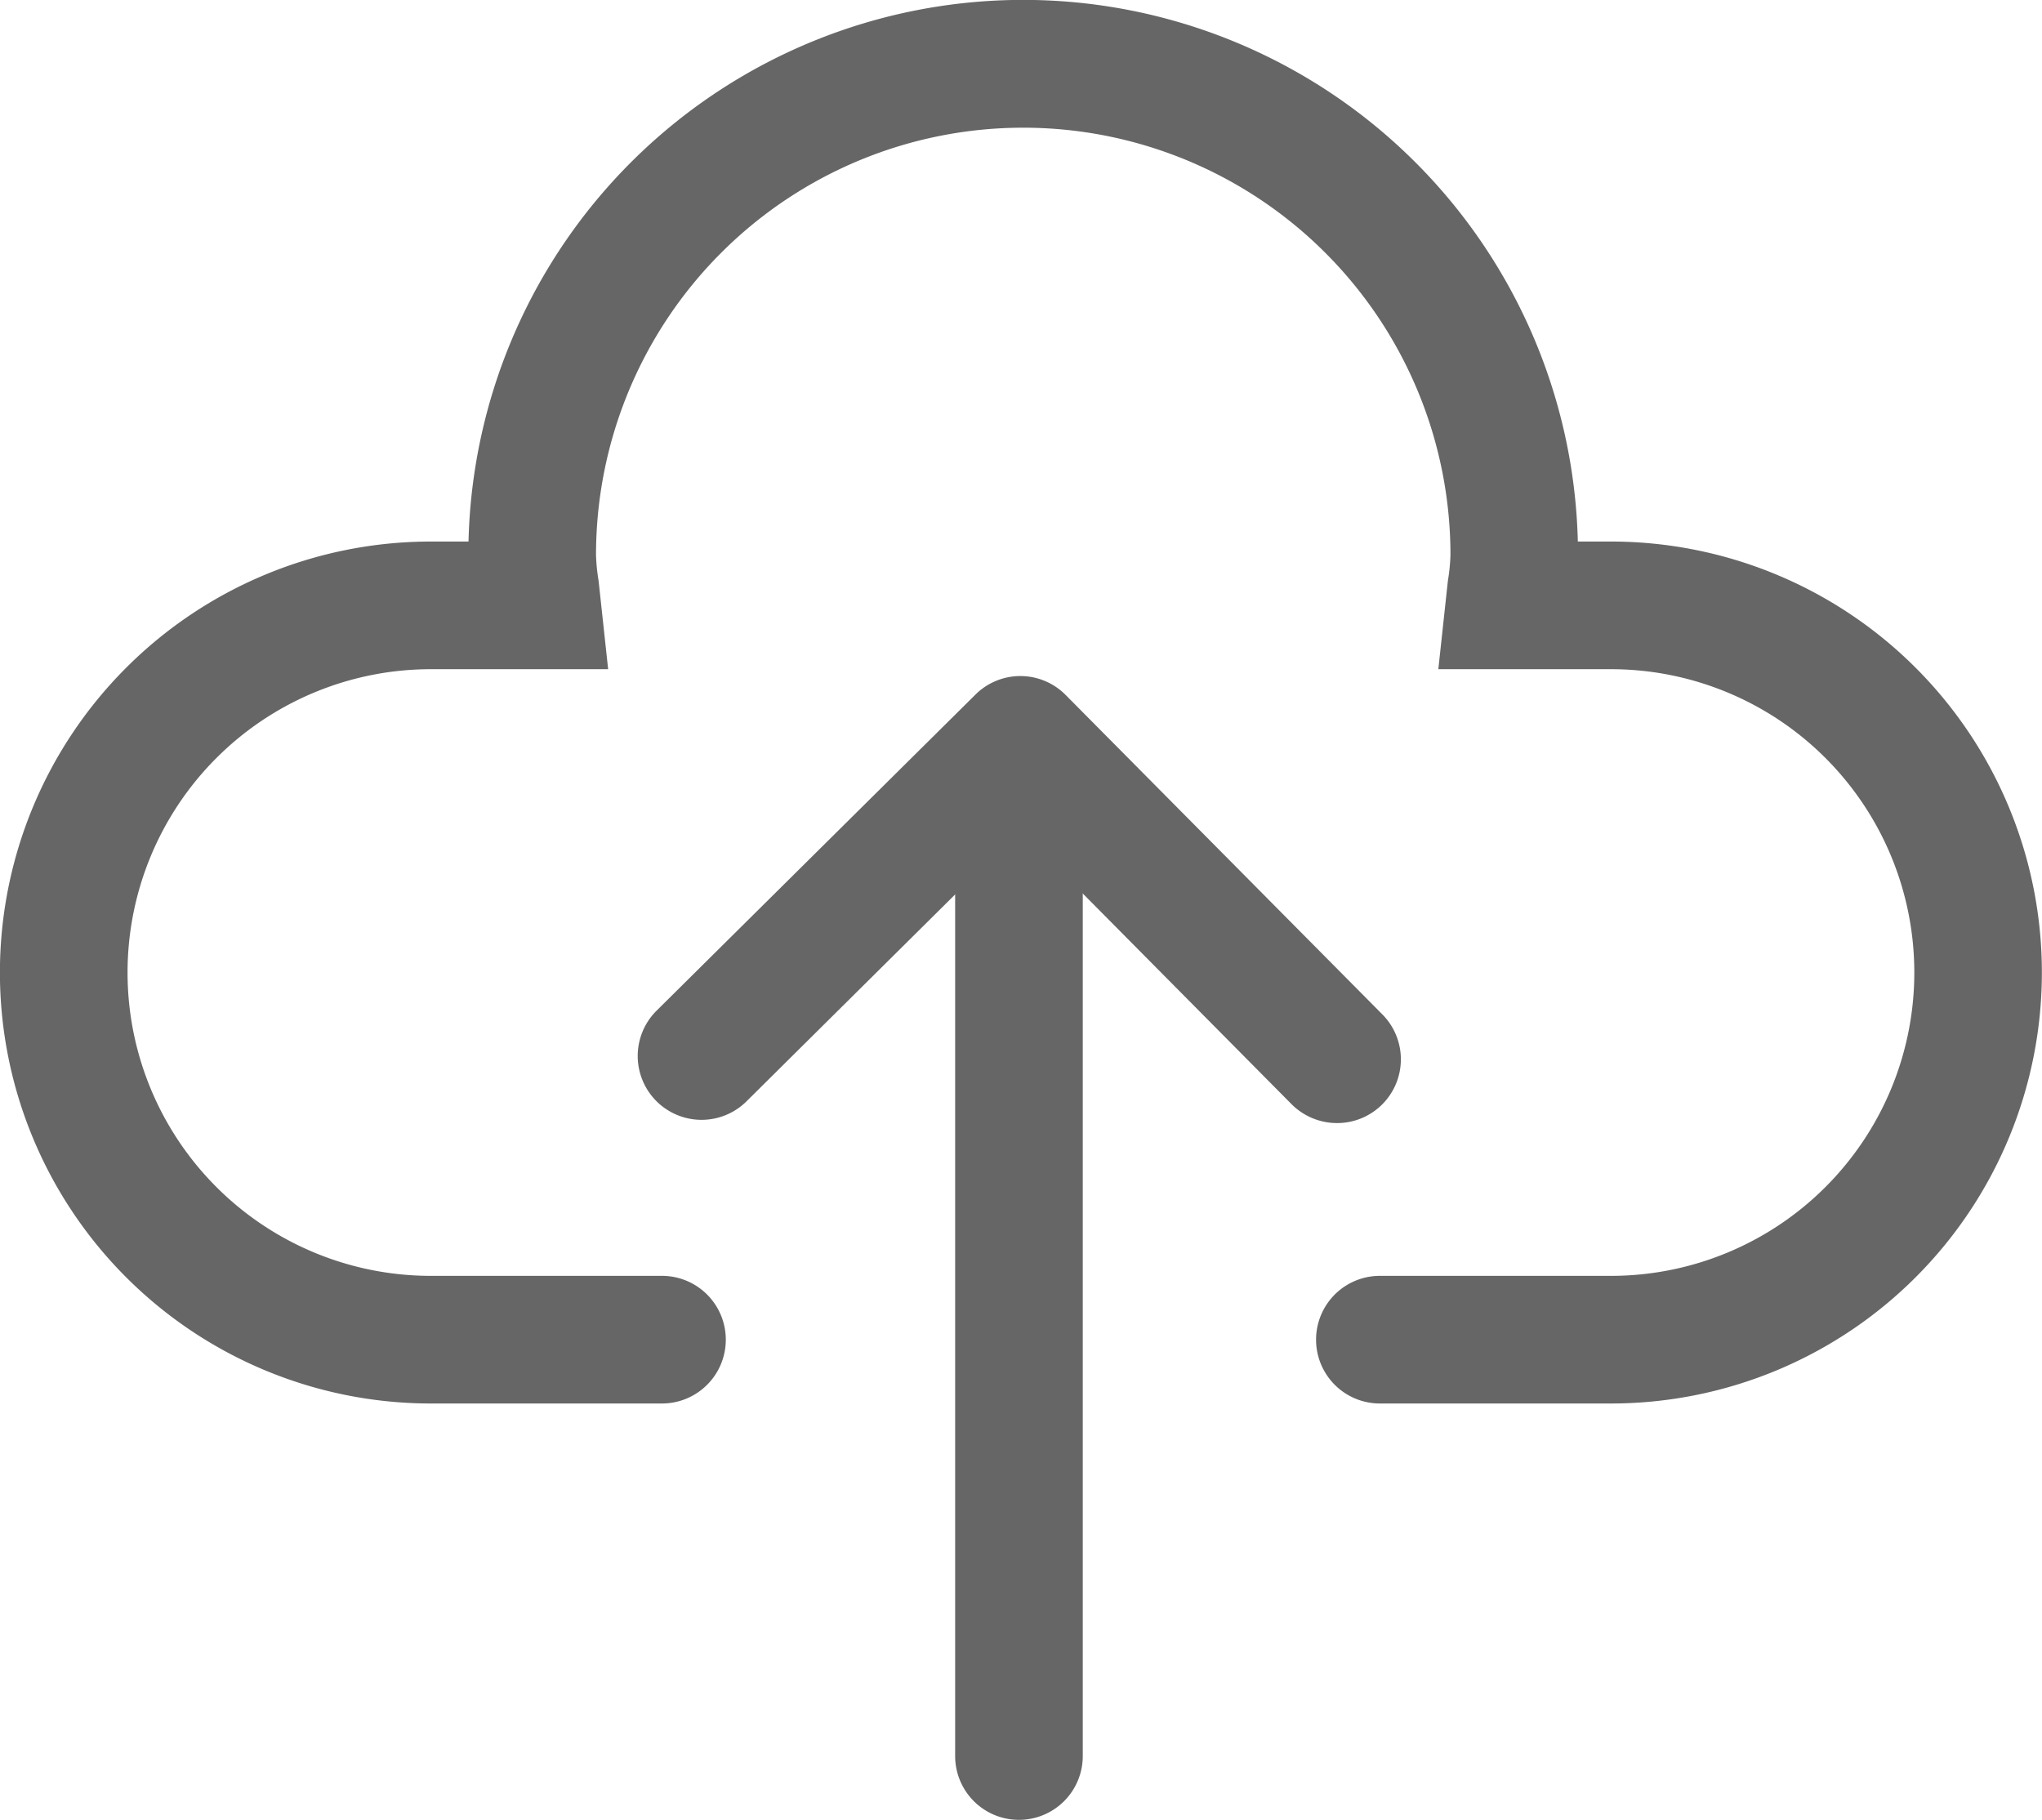
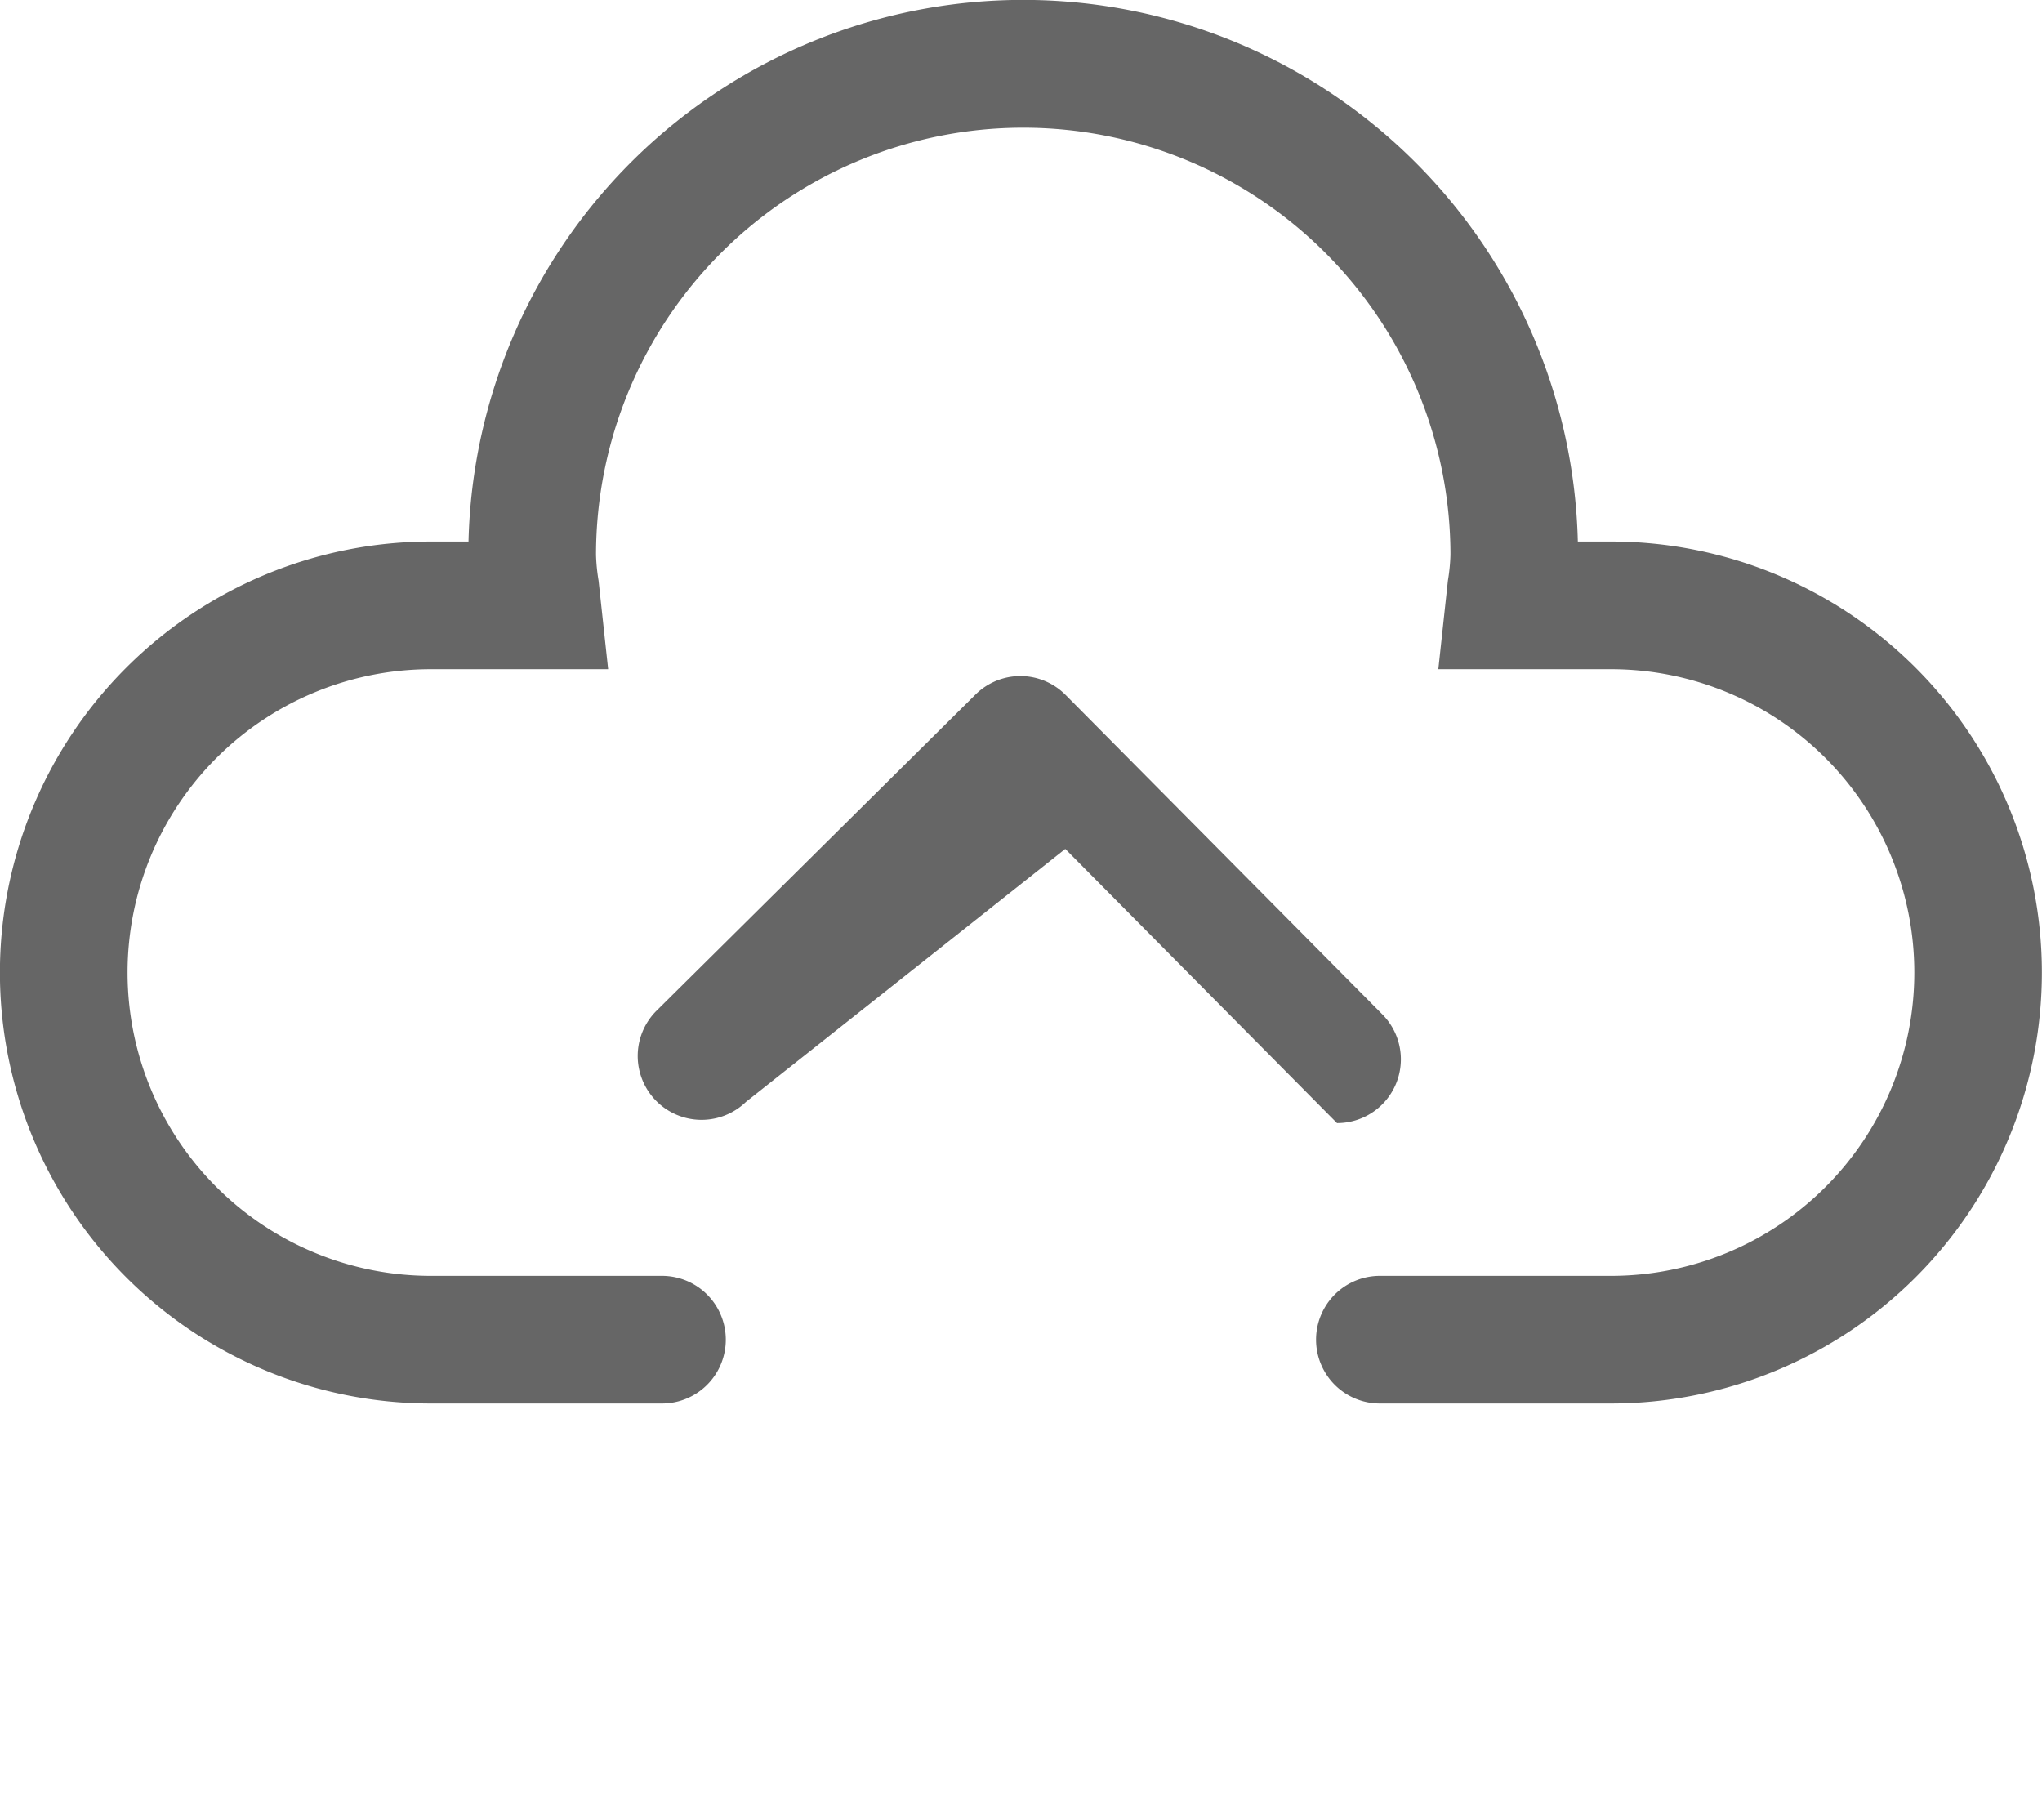
<svg xmlns="http://www.w3.org/2000/svg" id="quanju_shengji" width="181.486" height="161.726" viewBox="0 0 181.486 161.726">
-   <path id="路径_238" data-name="路径 238" d="M381.73,434.458a5.717,5.717,0,0,1-4.027-1.667l-24.149-24.364L329.2,432.575a5.675,5.675,0,0,1-7.985-8.065l28.38-28.13a5.66,5.66,0,0,1,8.019.034l28.142,28.38a5.666,5.666,0,0,1-4.027,9.664Z" transform="translate(-262.902 -334.652)" fill="#666" />
-   <path id="路径_239" data-name="路径 239" d="M484.647,541.365a5.671,5.671,0,0,1-5.671-5.671V455.079a5.671,5.671,0,1,1,11.343,0v80.614A5.671,5.671,0,0,1,484.647,541.365Z" transform="translate(-394.086 -379.638)" fill="#666" />
+   <path id="路径_238" data-name="路径 238" d="M381.73,434.458l-24.149-24.364L329.2,432.575a5.675,5.675,0,0,1-7.985-8.065l28.38-28.13a5.66,5.66,0,0,1,8.019.034l28.142,28.38a5.666,5.666,0,0,1-4.027,9.664Z" transform="translate(-262.902 -334.652)" fill="#666" />
  <path id="路径_240" data-name="路径 240" d="M143.181,180.47H122.639a5.671,5.671,0,0,1,0-11.343h20.542a26.956,26.956,0,1,0,0-53.913H127.834l.851-7.872a16.69,16.69,0,0,0,.227-2.28,37.97,37.97,0,1,0-75.94,0,16.691,16.691,0,0,0,.227,2.28l.851,7.872H38.293a26.956,26.956,0,0,0,0,53.913H58.835a5.671,5.671,0,1,1,0,11.343H38.293a38.3,38.3,0,0,1,0-76.6H41.64a49.31,49.31,0,0,1,98.592,0h2.938a38.3,38.3,0,1,1,.011,76.6Z" transform="translate(0 -55.744)" fill="#666" />
</svg>